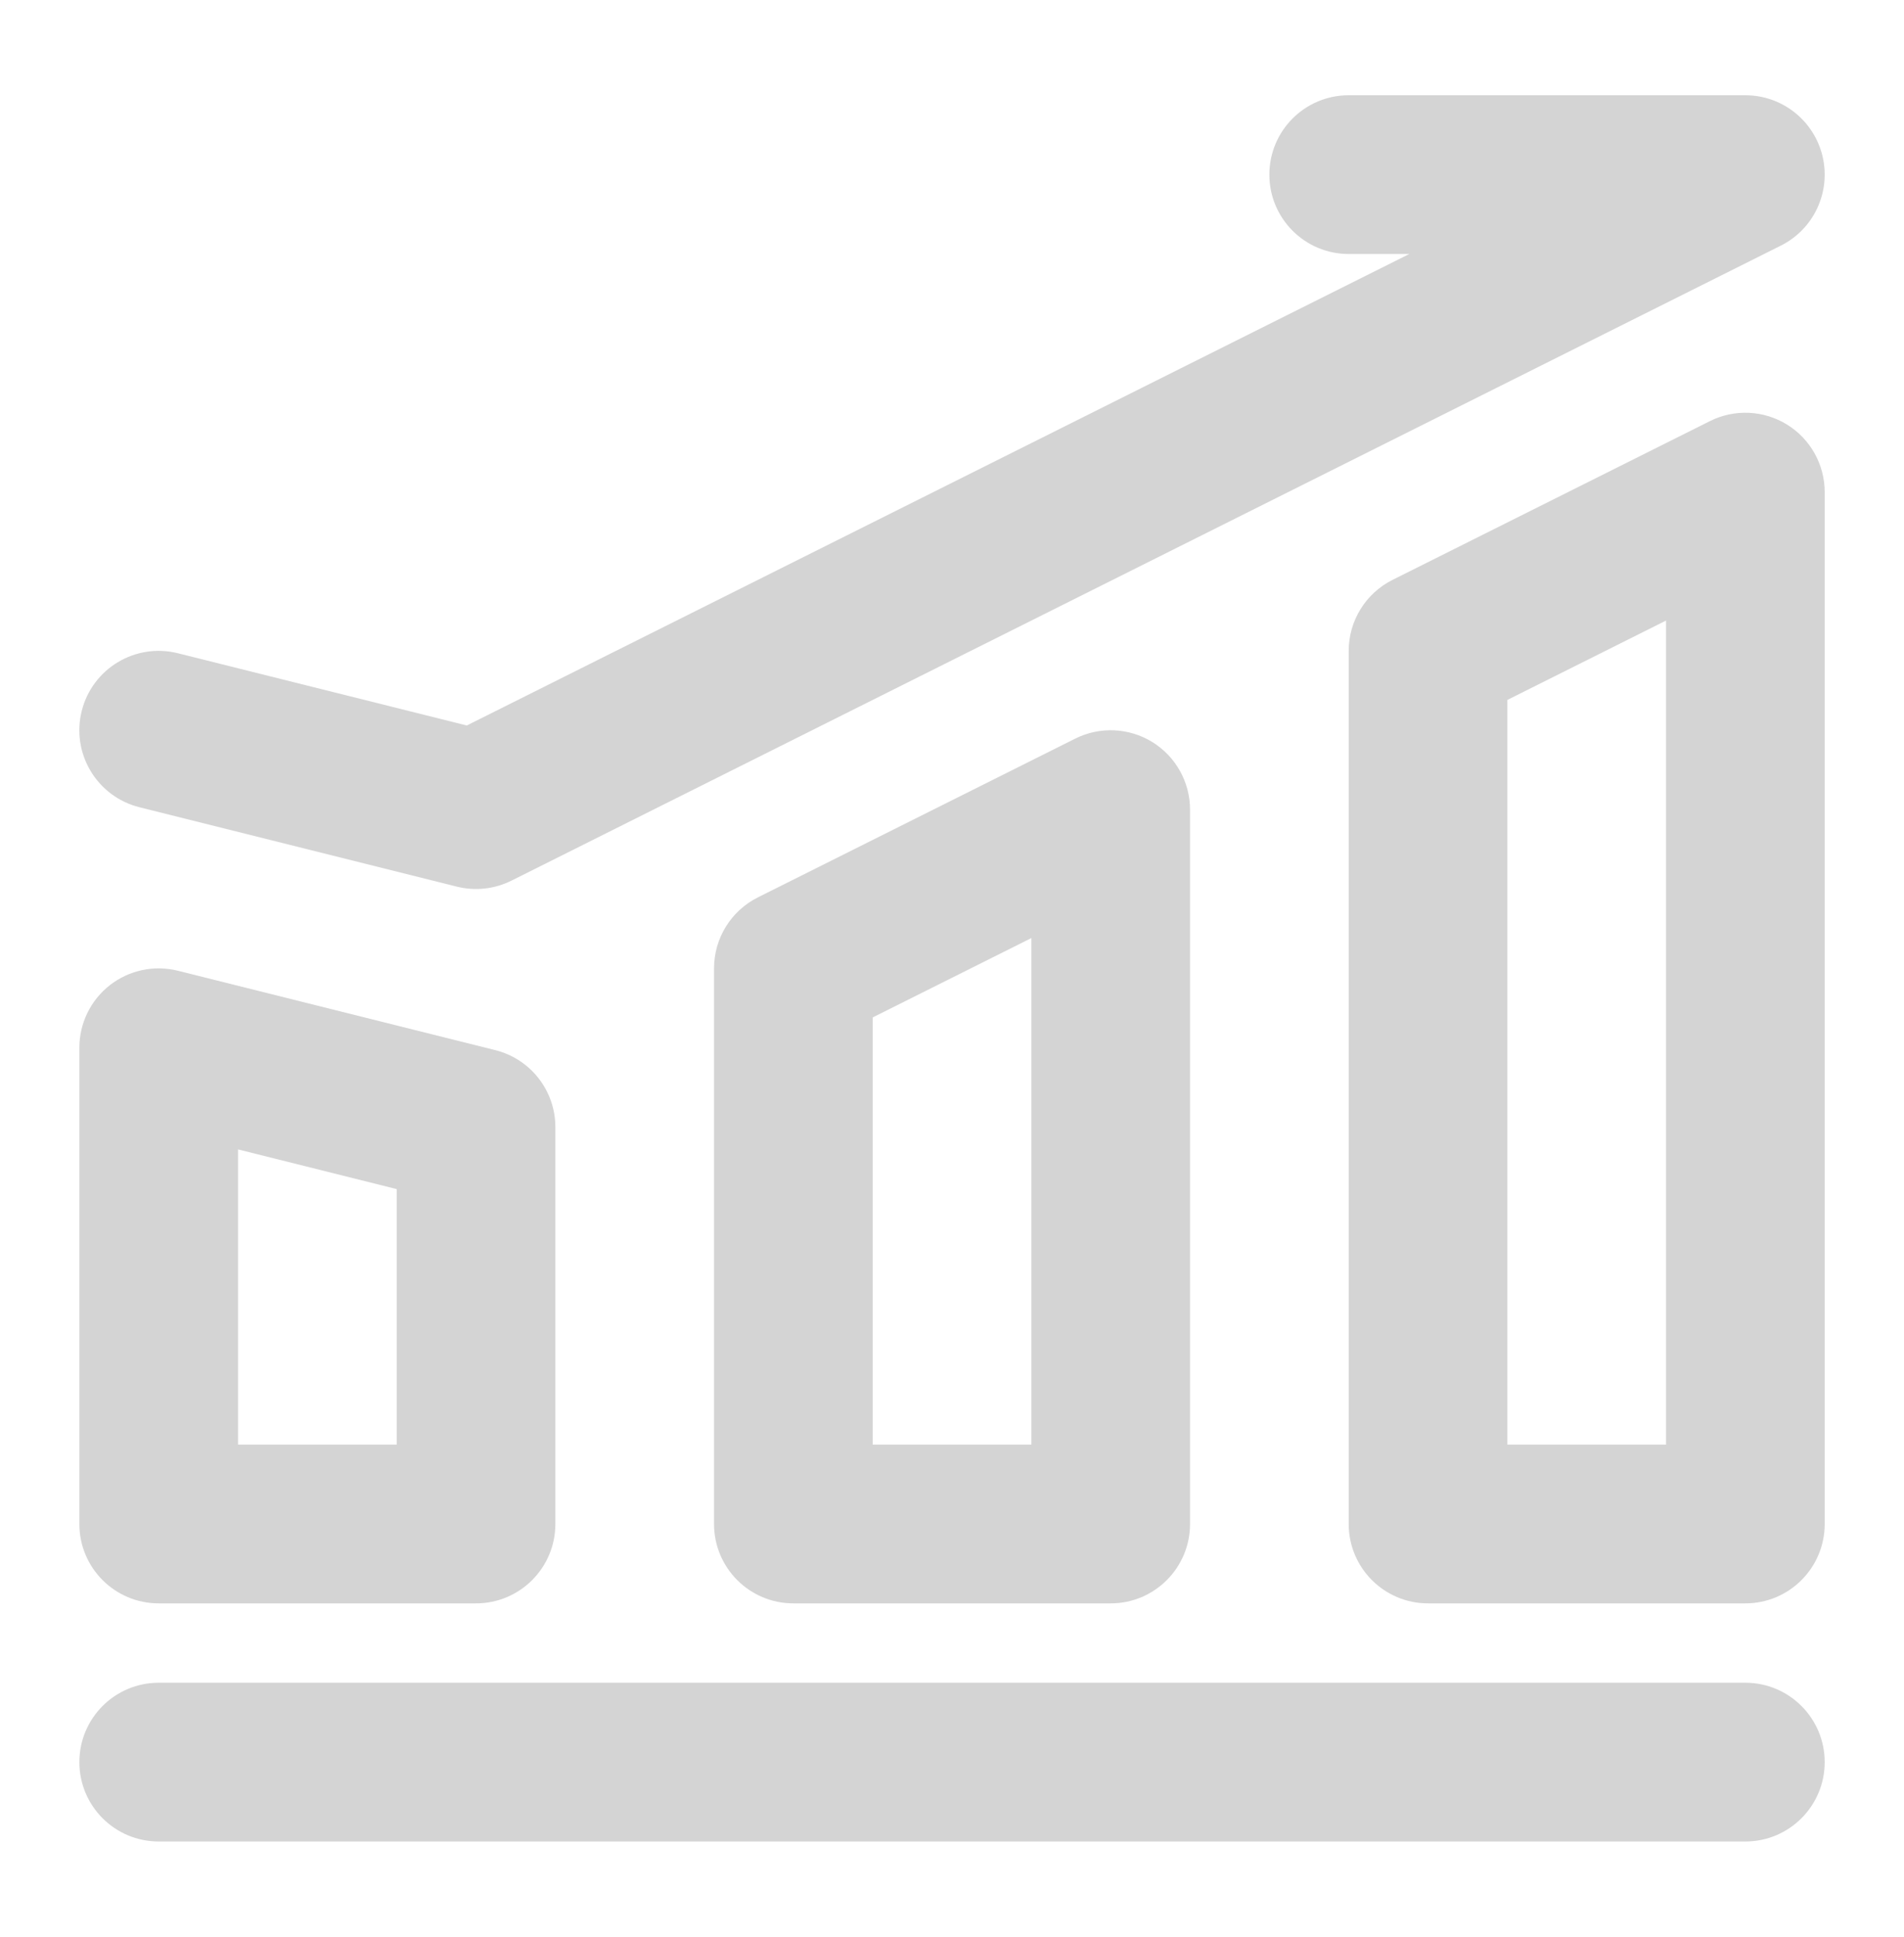
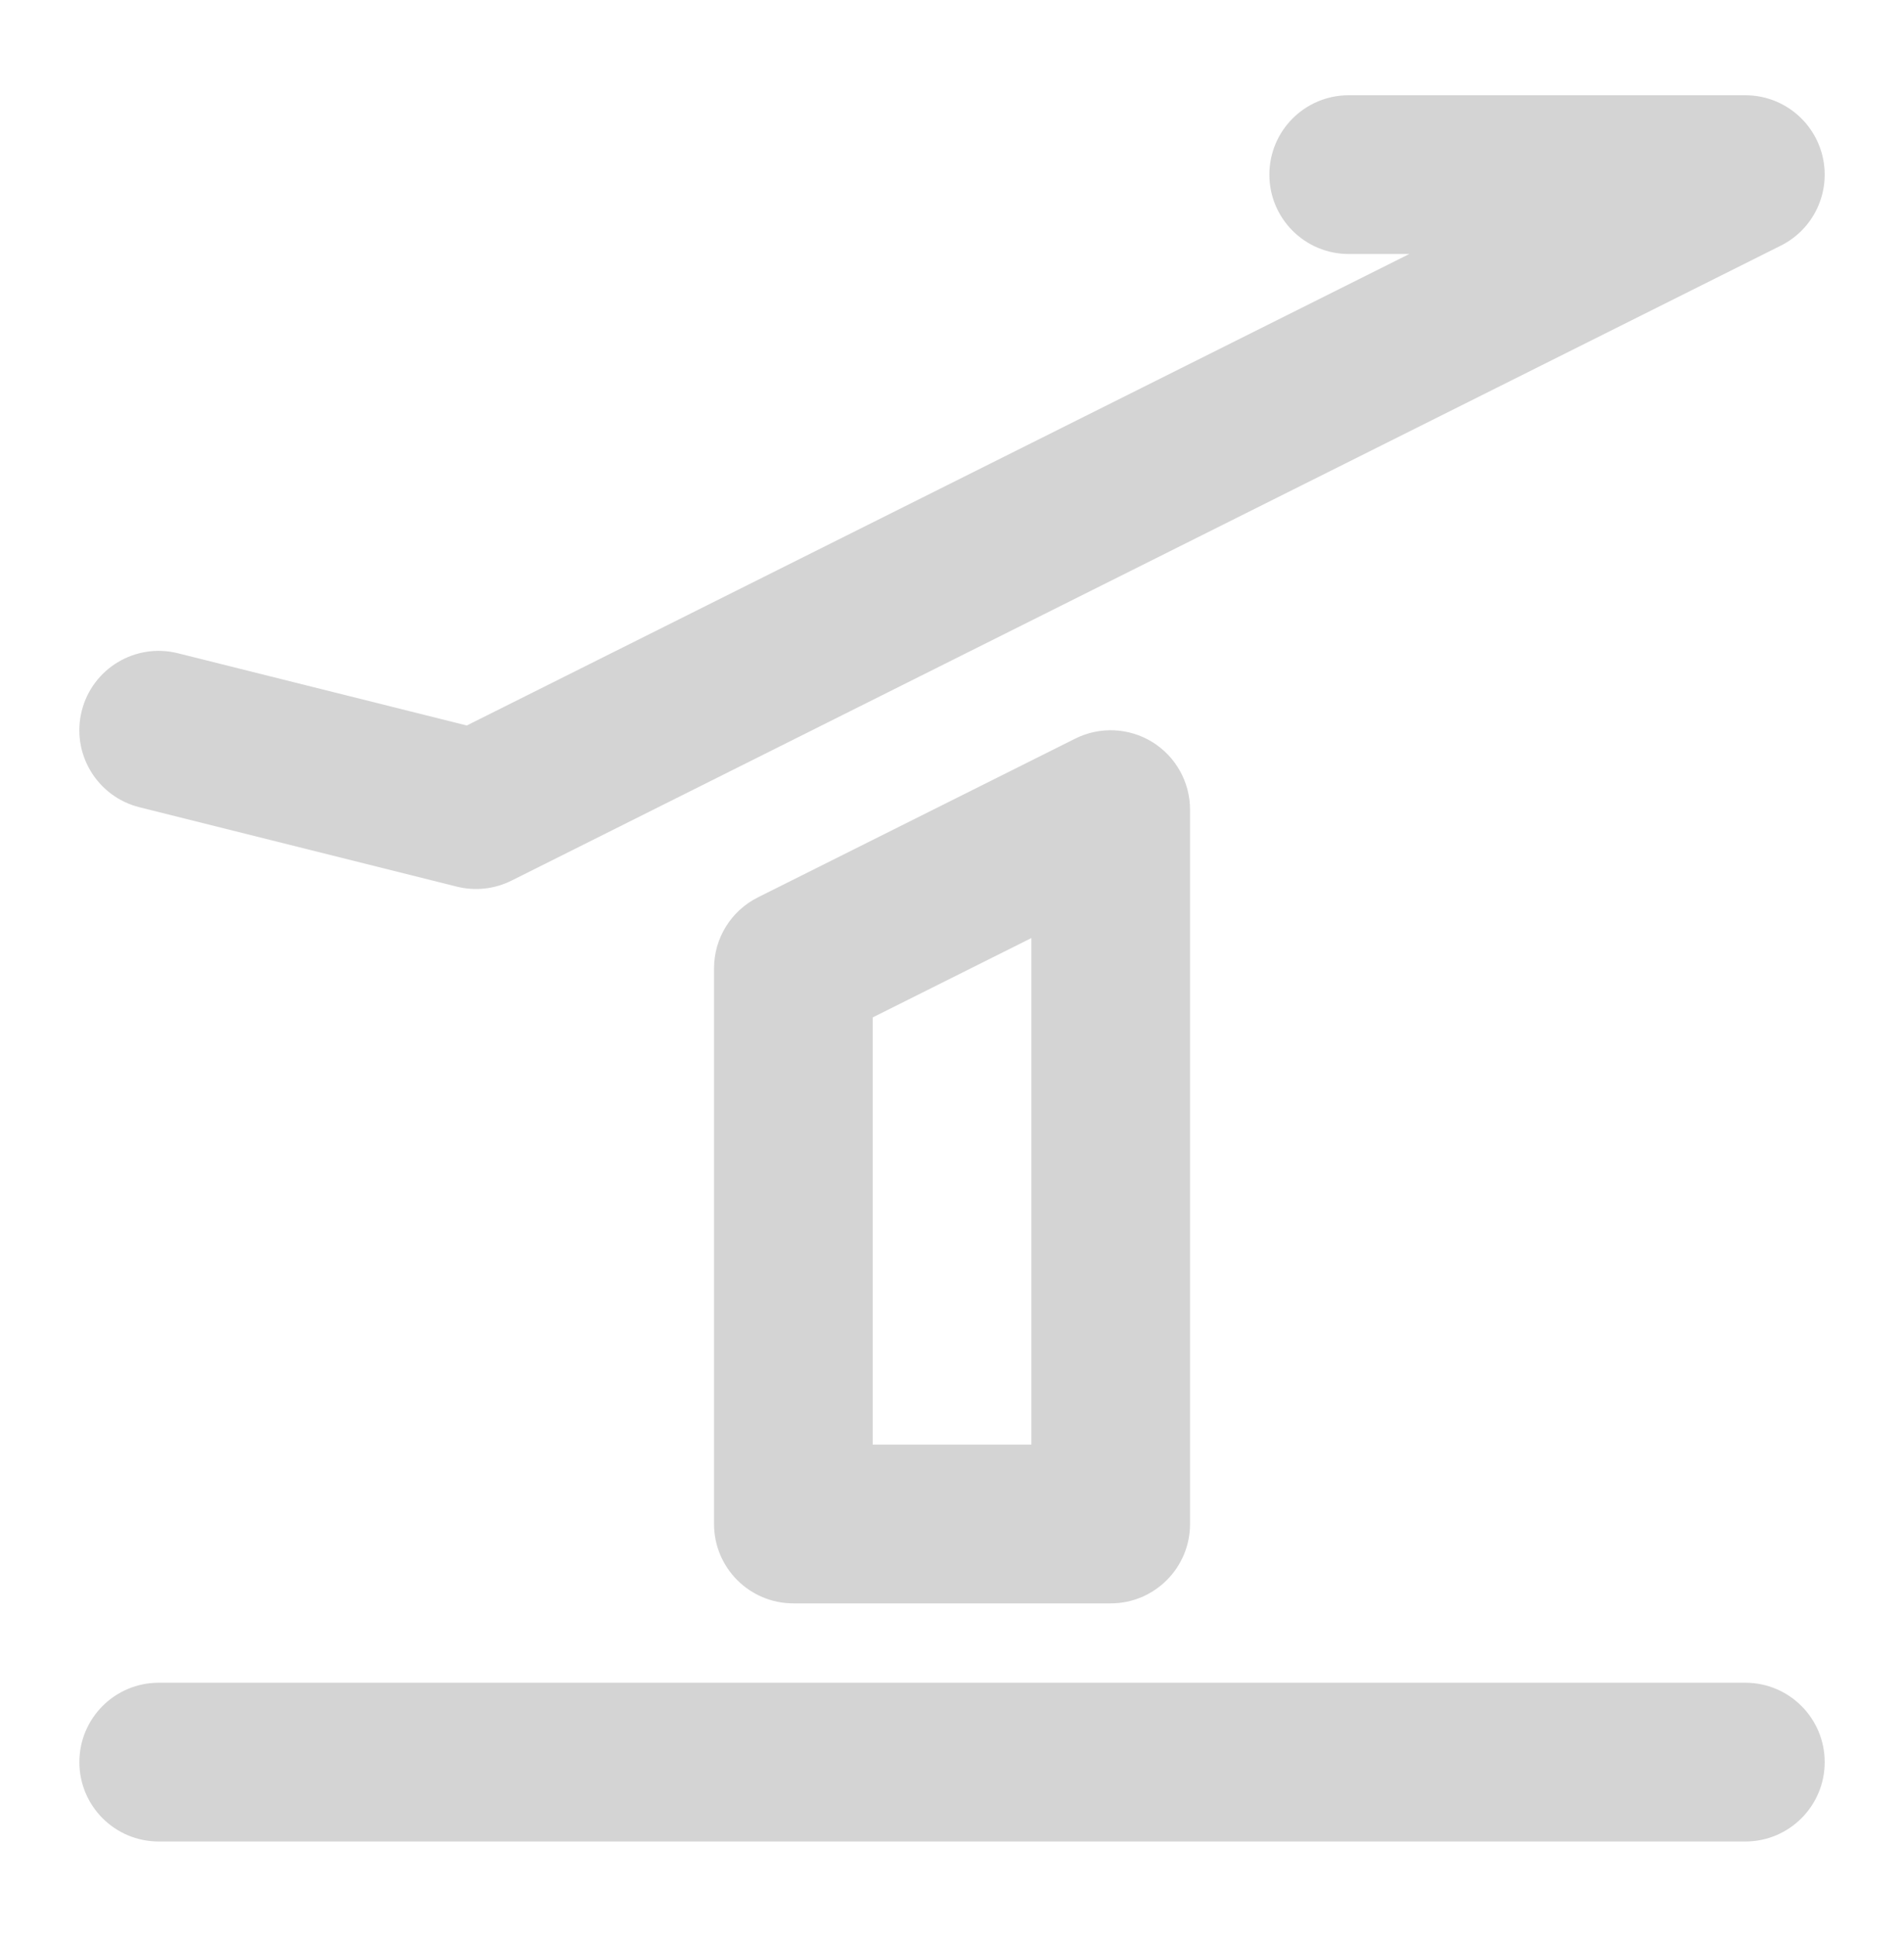
<svg xmlns="http://www.w3.org/2000/svg" fill="none" viewBox="0 0 60 61" height="61" width="60">
  <path fill="#D4D4D4" d="M42.501 3C41.12 3 40.001 4.119 40.001 5.5C40.001 6.881 41.12 8 42.501 8H44.41L14.71 22.85L5.607 20.575C4.267 20.24 2.91 21.054 2.575 22.394C2.24 23.733 3.055 25.09 4.394 25.425L14.394 27.925C14.973 28.07 15.585 28.003 16.119 27.736L56.119 7.736C57.156 7.218 57.7 6.054 57.434 4.926C57.167 3.797 56.16 3 55.001 3H42.501Z" />
-   <path fill="#D4D4D4" d="M56.315 13.373C57.052 13.829 57.501 14.634 57.501 15.5V48C57.501 49.381 56.381 50.5 55.001 50.5H45.001C43.62 50.5 42.501 49.381 42.501 48V20.5C42.501 19.553 43.036 18.687 43.883 18.264L53.883 13.264C54.657 12.876 55.578 12.918 56.315 13.373ZM47.501 22.045V45.5H52.501V19.545L47.501 22.045Z" clip-rule="evenodd" fill-rule="evenodd" />
  <path fill="#D4D4D4" d="M37.501 25.5C37.501 24.634 37.052 23.829 36.315 23.373C35.578 22.918 34.657 22.876 33.883 23.264L23.883 28.264C23.036 28.687 22.501 29.553 22.501 30.5V48C22.501 49.381 23.62 50.5 25.001 50.5H35.001C36.381 50.5 37.501 49.381 37.501 48V25.5ZM27.501 45.5V32.045L32.501 29.545V45.5H27.501Z" clip-rule="evenodd" fill-rule="evenodd" />
-   <path fill="#D4D4D4" d="M3.462 31.029C4.069 30.556 4.86 30.388 5.607 30.575L15.607 33.075C16.72 33.353 17.501 34.353 17.501 35.5V48C17.501 49.381 16.381 50.5 15.001 50.5H5.001C3.62 50.5 2.501 49.381 2.501 48V33C2.501 32.23 2.855 31.503 3.462 31.029ZM7.501 36.202V45.5H12.501V37.452L7.501 36.202Z" clip-rule="evenodd" fill-rule="evenodd" />
  <path fill="#D4D4D4" d="M2.501 55.5C2.501 54.119 3.62 53 5.001 53H55.001C56.381 53 57.501 54.119 57.501 55.5C57.501 56.881 56.381 58 55.001 58H5.001C3.62 58 2.501 56.881 2.501 55.5Z" />
</svg>